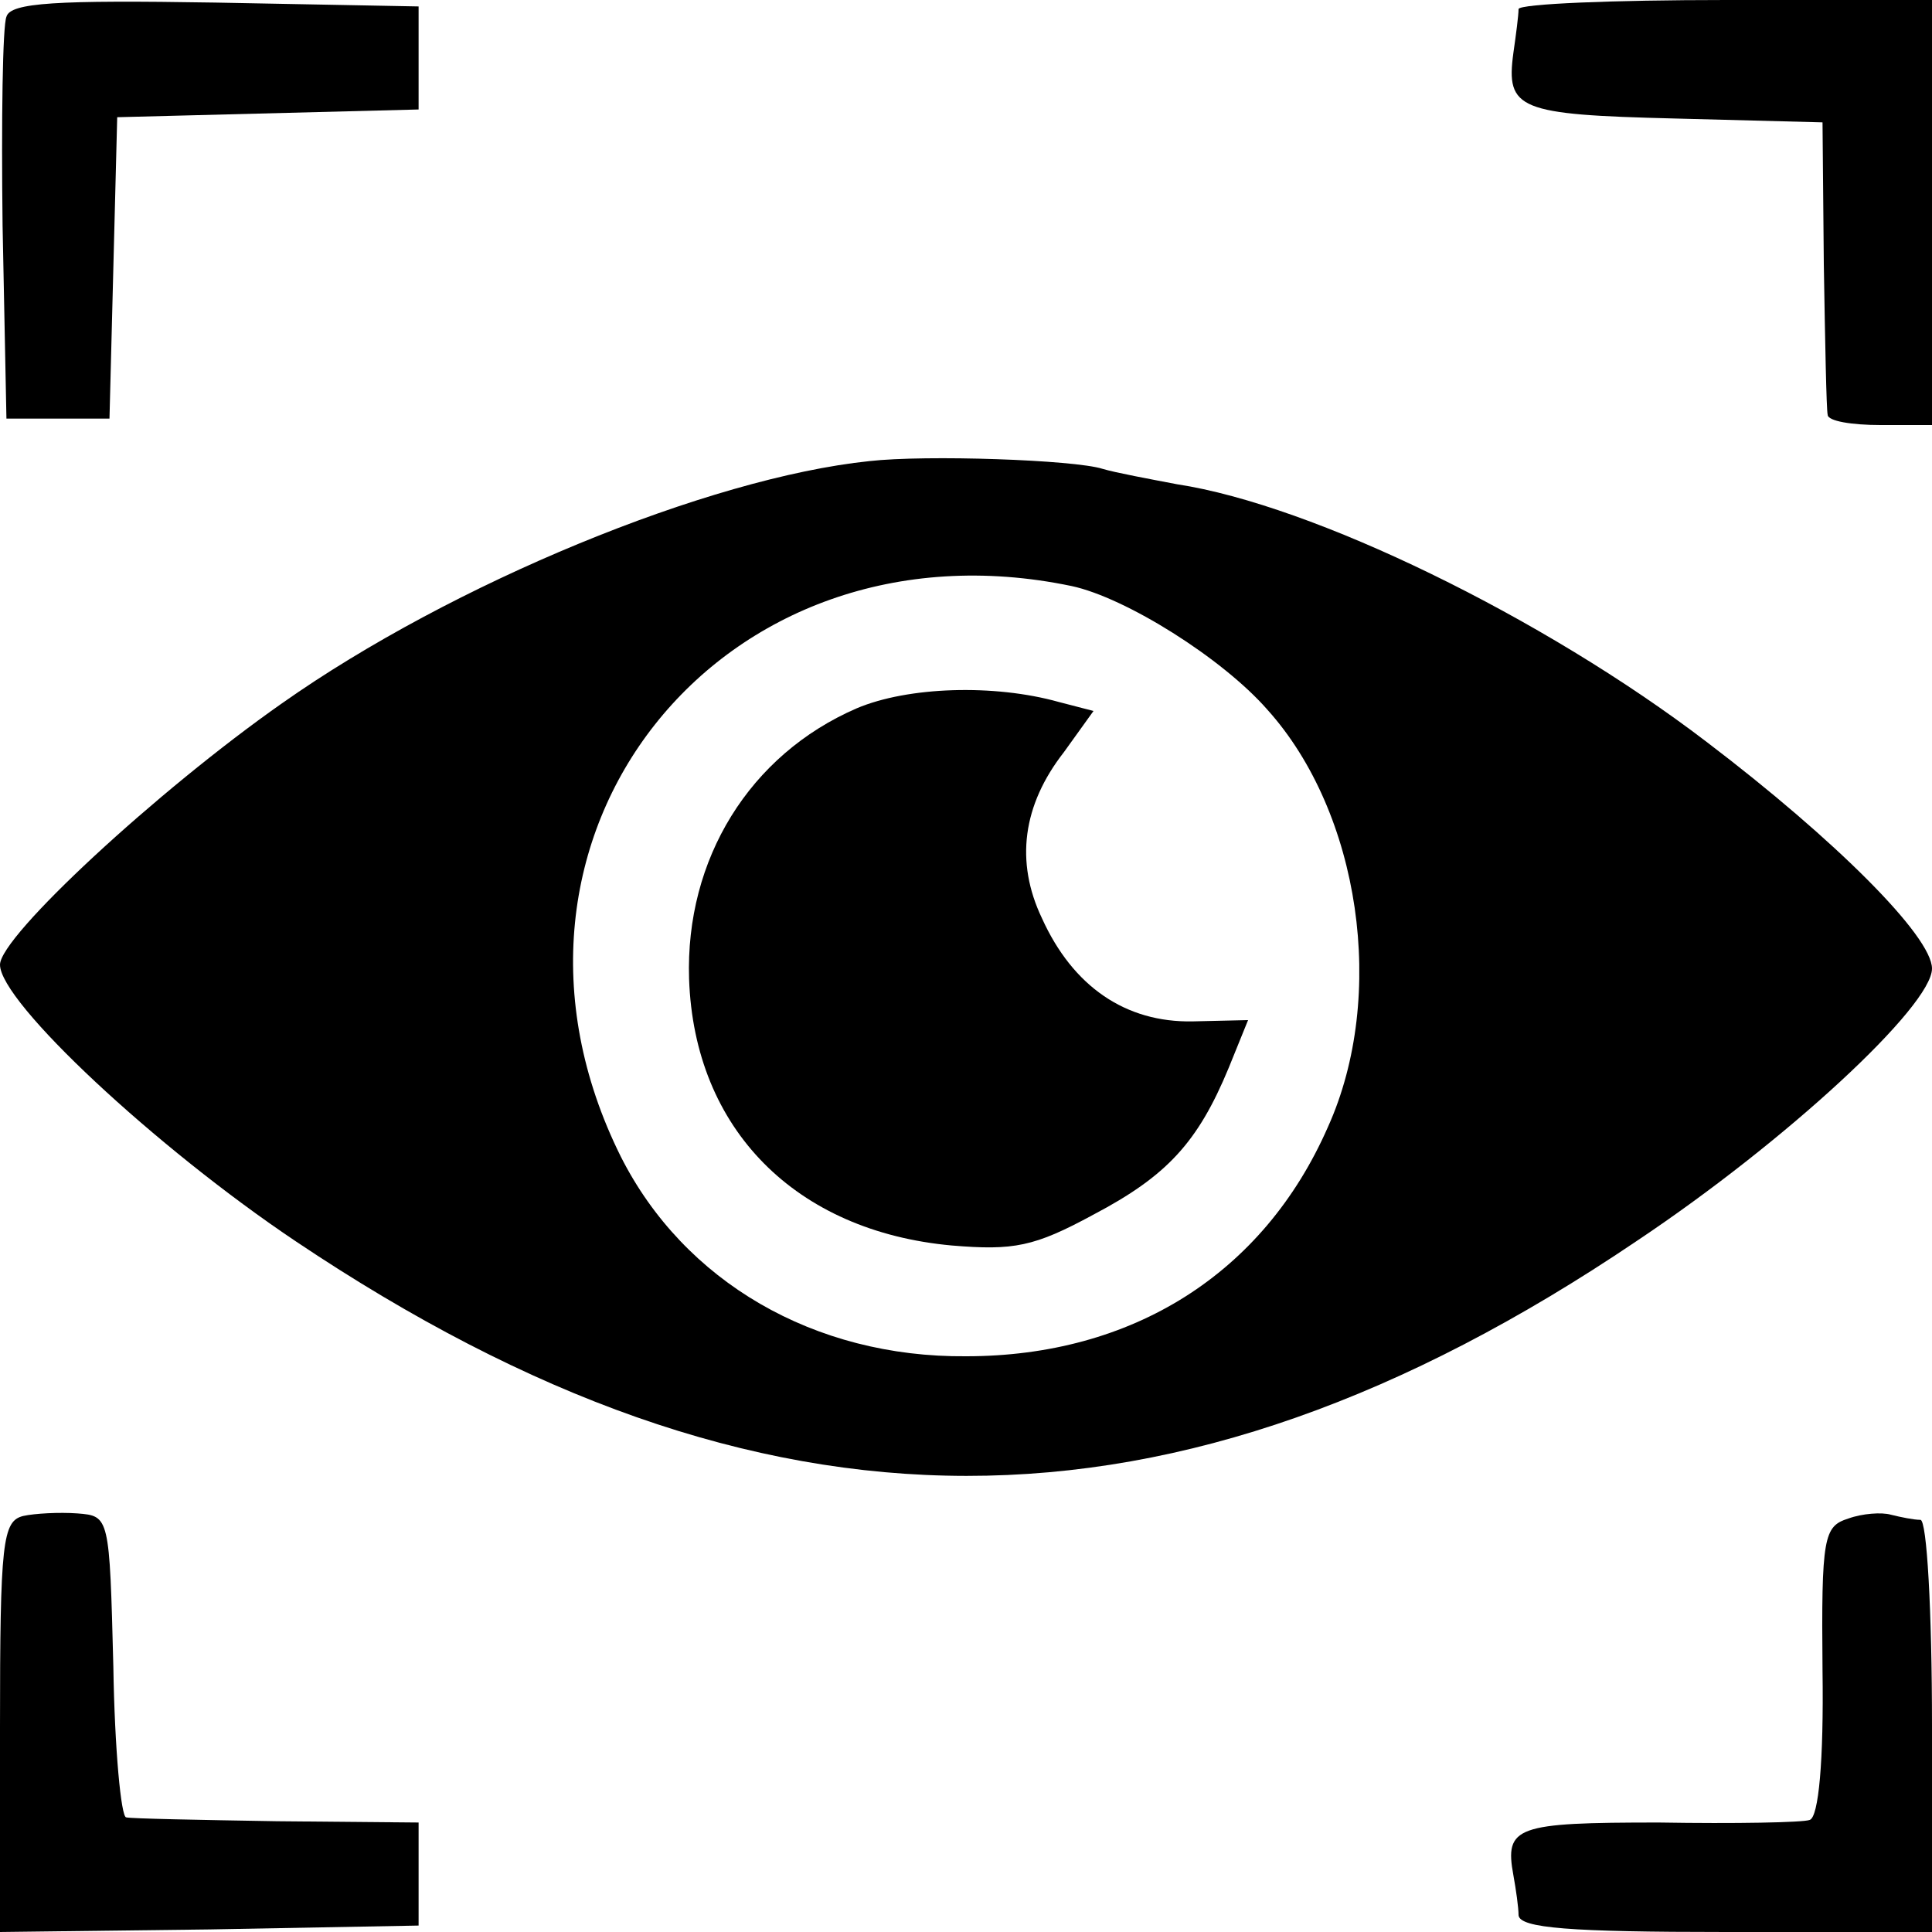
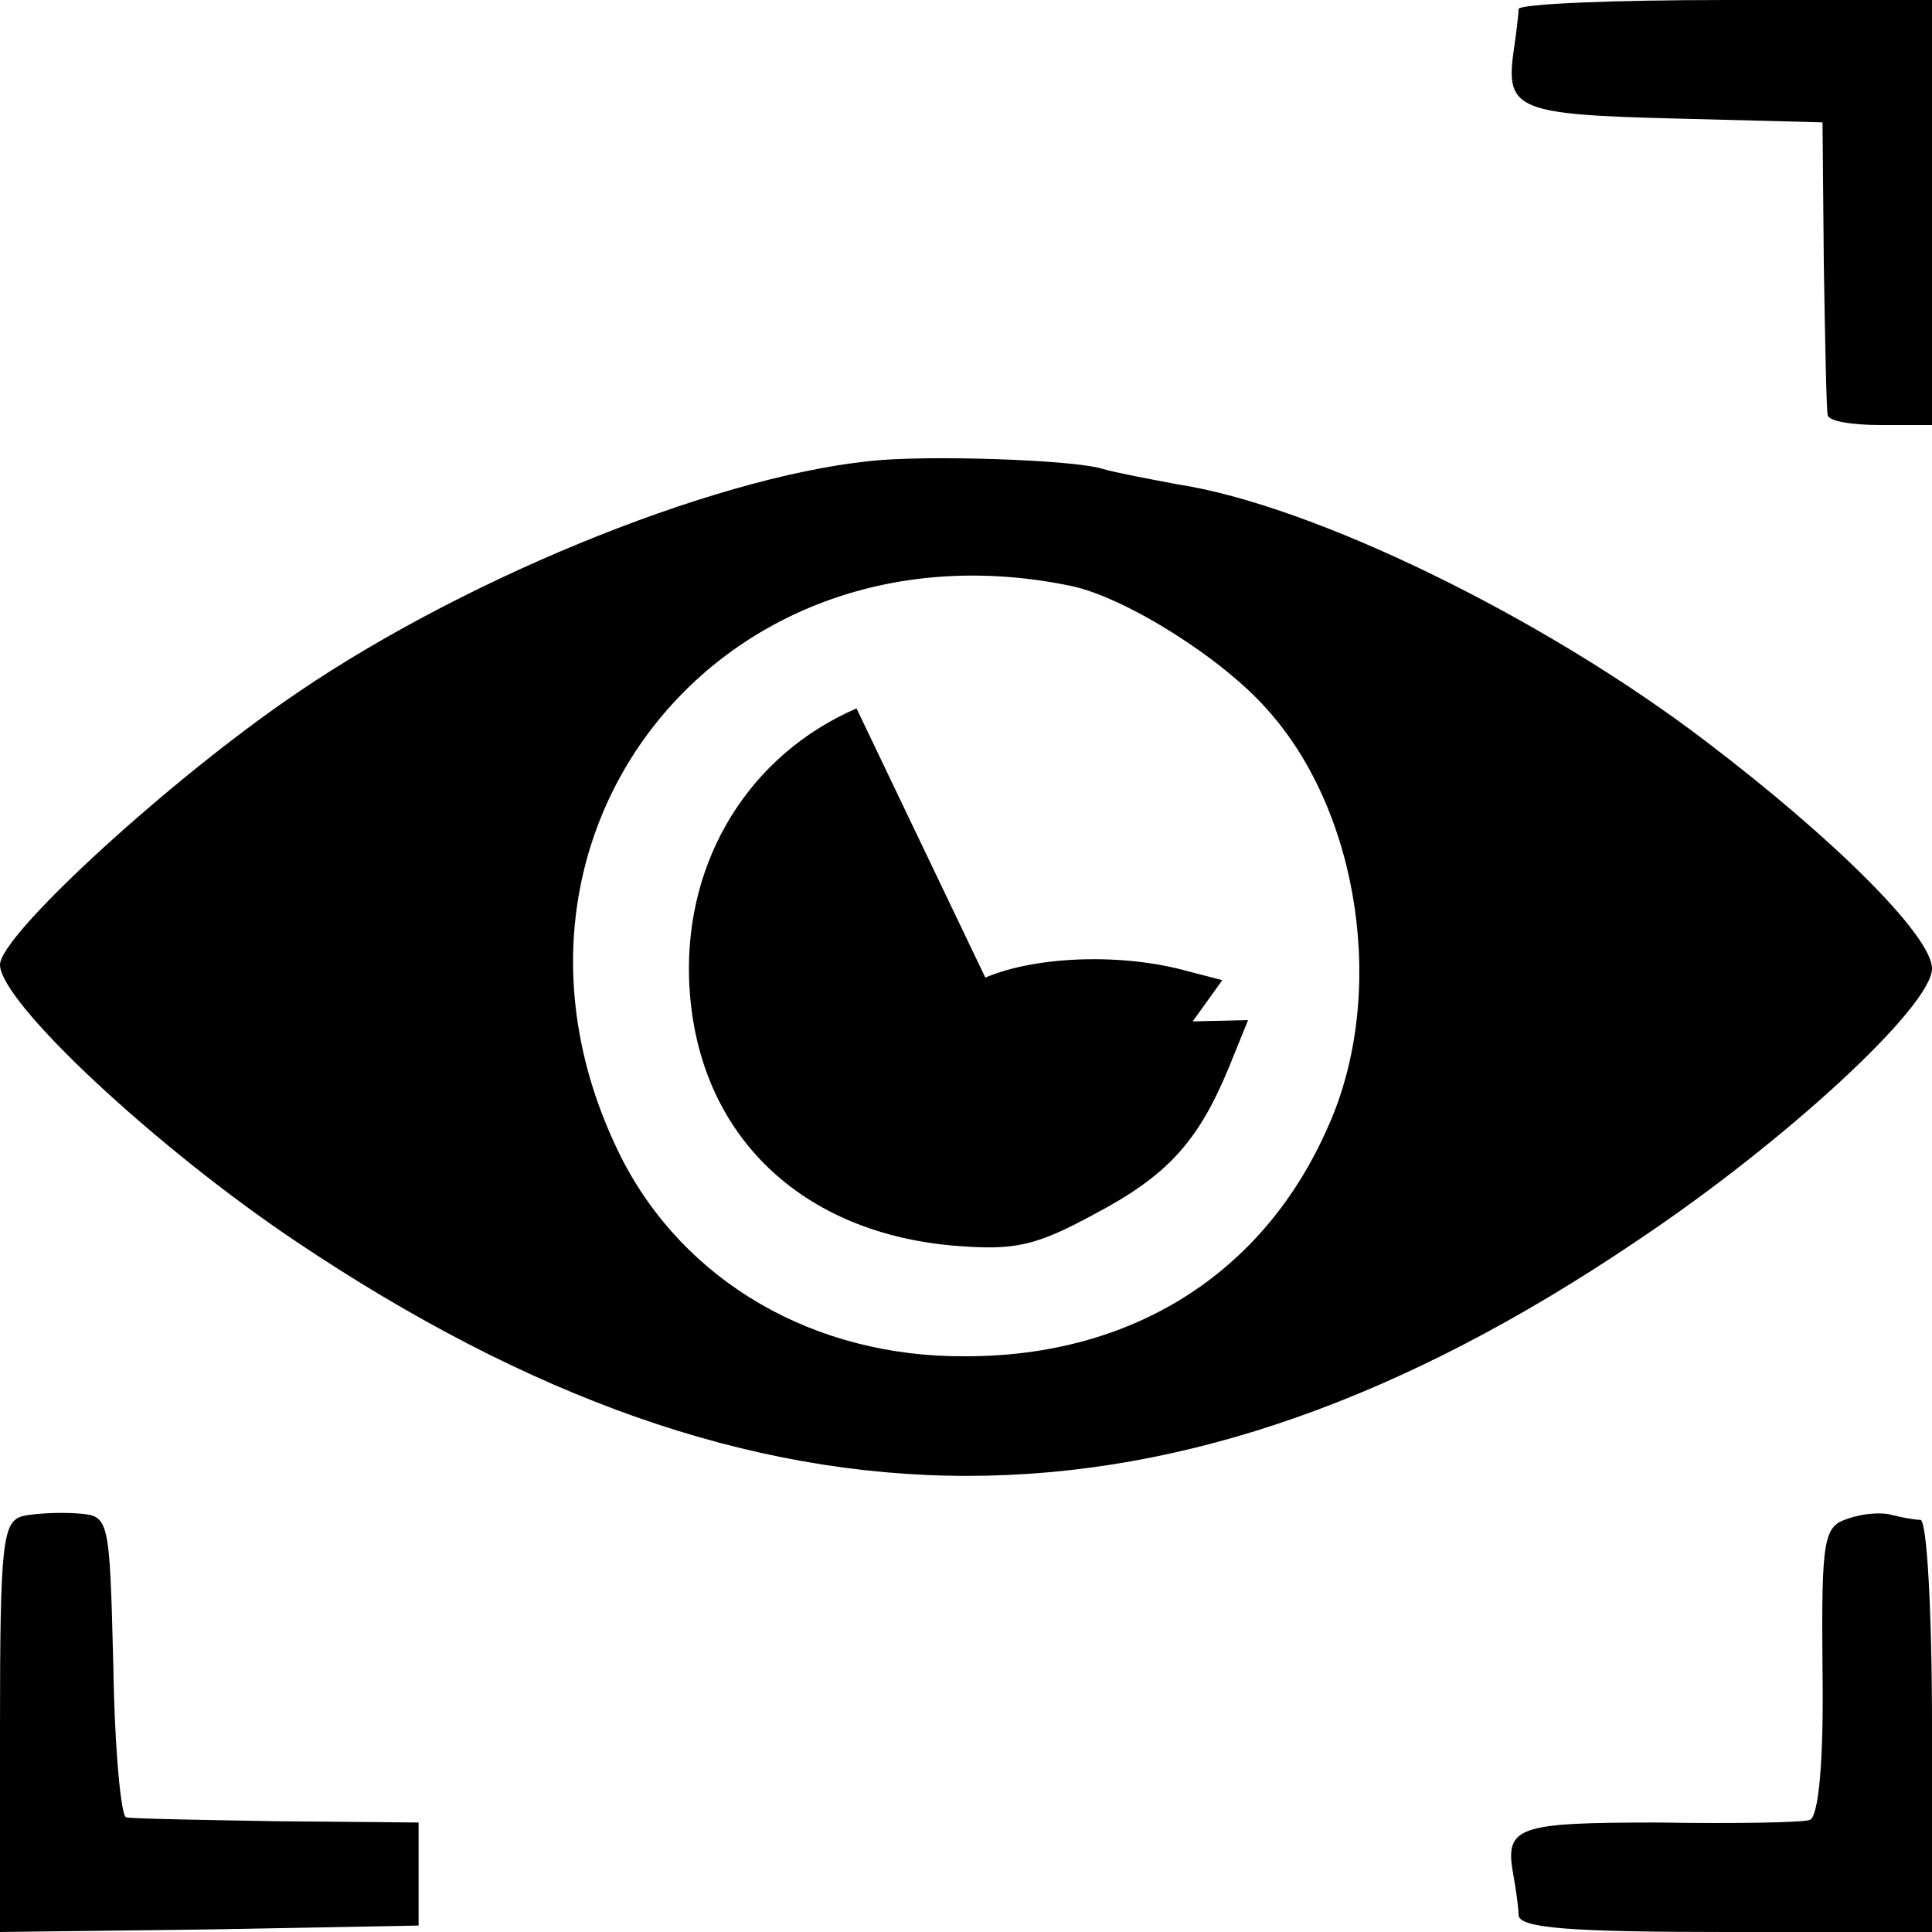
<svg xmlns="http://www.w3.org/2000/svg" version="1.0" width="150pt" height="150pt" viewBox="0 0 150 150" preserveAspectRatio="xMidYMid meet">
  <g transform="translate(0,150) scale(0.1,-0.1)" fill="#000000" stroke="none">
-     <path d="M5 1487 c-3 -7 -4 -80 -3 -162 l3 -150 40 0 40 0 3 117 3 117 117 3 117 3 0 40 0 40 -158 3 c-123 2 -159 0 -162 -11z" />
    <path d="M1179 1493 c0 -5 -2 -20 -4 -34 -6 -44 4 -48 125 -51 l115 -3 1 -110 c1 -60 2 -113 3 -117 0 -5 19 -8 41 -8 l40 0 0 165 0 165 -160 0 c-88 0 -160 -3 -161 -7z" />
    <path d="M675 1142 c-125 -13 -324 -95 -456 -188 -97 -68 -219 -181 -219 -203 0 -29 121 -142 230 -215 361 -242 680 -243 1040 0 117 78 230 183 230 212 0 25 -75 100 -175 176 -127 97 -306 184 -411 200 -21 4 -48 9 -58 12 -22 7 -137 11 -181 6z m157 -97 c42 -9 117 -56 152 -96 72 -80 93 -222 47 -324 -50 -114 -152 -178 -281 -178 -118 -1 -219 58 -268 155 -123 247 77 500 350 443z" />
-     <path d="M665 950 c-83 -36 -133 -117 -130 -210 4 -117 83 -196 204 -207 48 -4 64 -1 110 24 57 30 81 56 105 114 l15 37 -43 -1 c-52 -1 -93 27 -117 80 -21 44 -15 88 17 129 l23 32 -27 7 c-50 14 -117 12 -157 -5z" />
+     <path d="M665 950 c-83 -36 -133 -117 -130 -210 4 -117 83 -196 204 -207 48 -4 64 -1 110 24 57 30 81 56 105 114 l15 37 -43 -1 l23 32 -27 7 c-50 14 -117 12 -157 -5z" />
    <path d="M18 323 c-16 -4 -18 -20 -18 -164 l0 -159 163 2 162 3 0 40 0 40 -110 1 c-60 1 -113 2 -117 3 -4 0 -9 53 -10 117 -3 117 -3 117 -28 119 -14 1 -33 0 -42 -2z" />
    <path d="M1435 321 c-19 -6 -21 -14 -20 -118 1 -70 -3 -114 -10 -116 -5 -2 -58 -3 -117 -2 -111 0 -120 -3 -113 -41 2 -11 4 -25 4 -31 1 -10 40 -13 161 -13 l160 0 0 160 c0 90 -4 160 -9 160 -5 0 -15 2 -23 4 -7 2 -22 1 -33 -3z" />
  </g>
</svg>